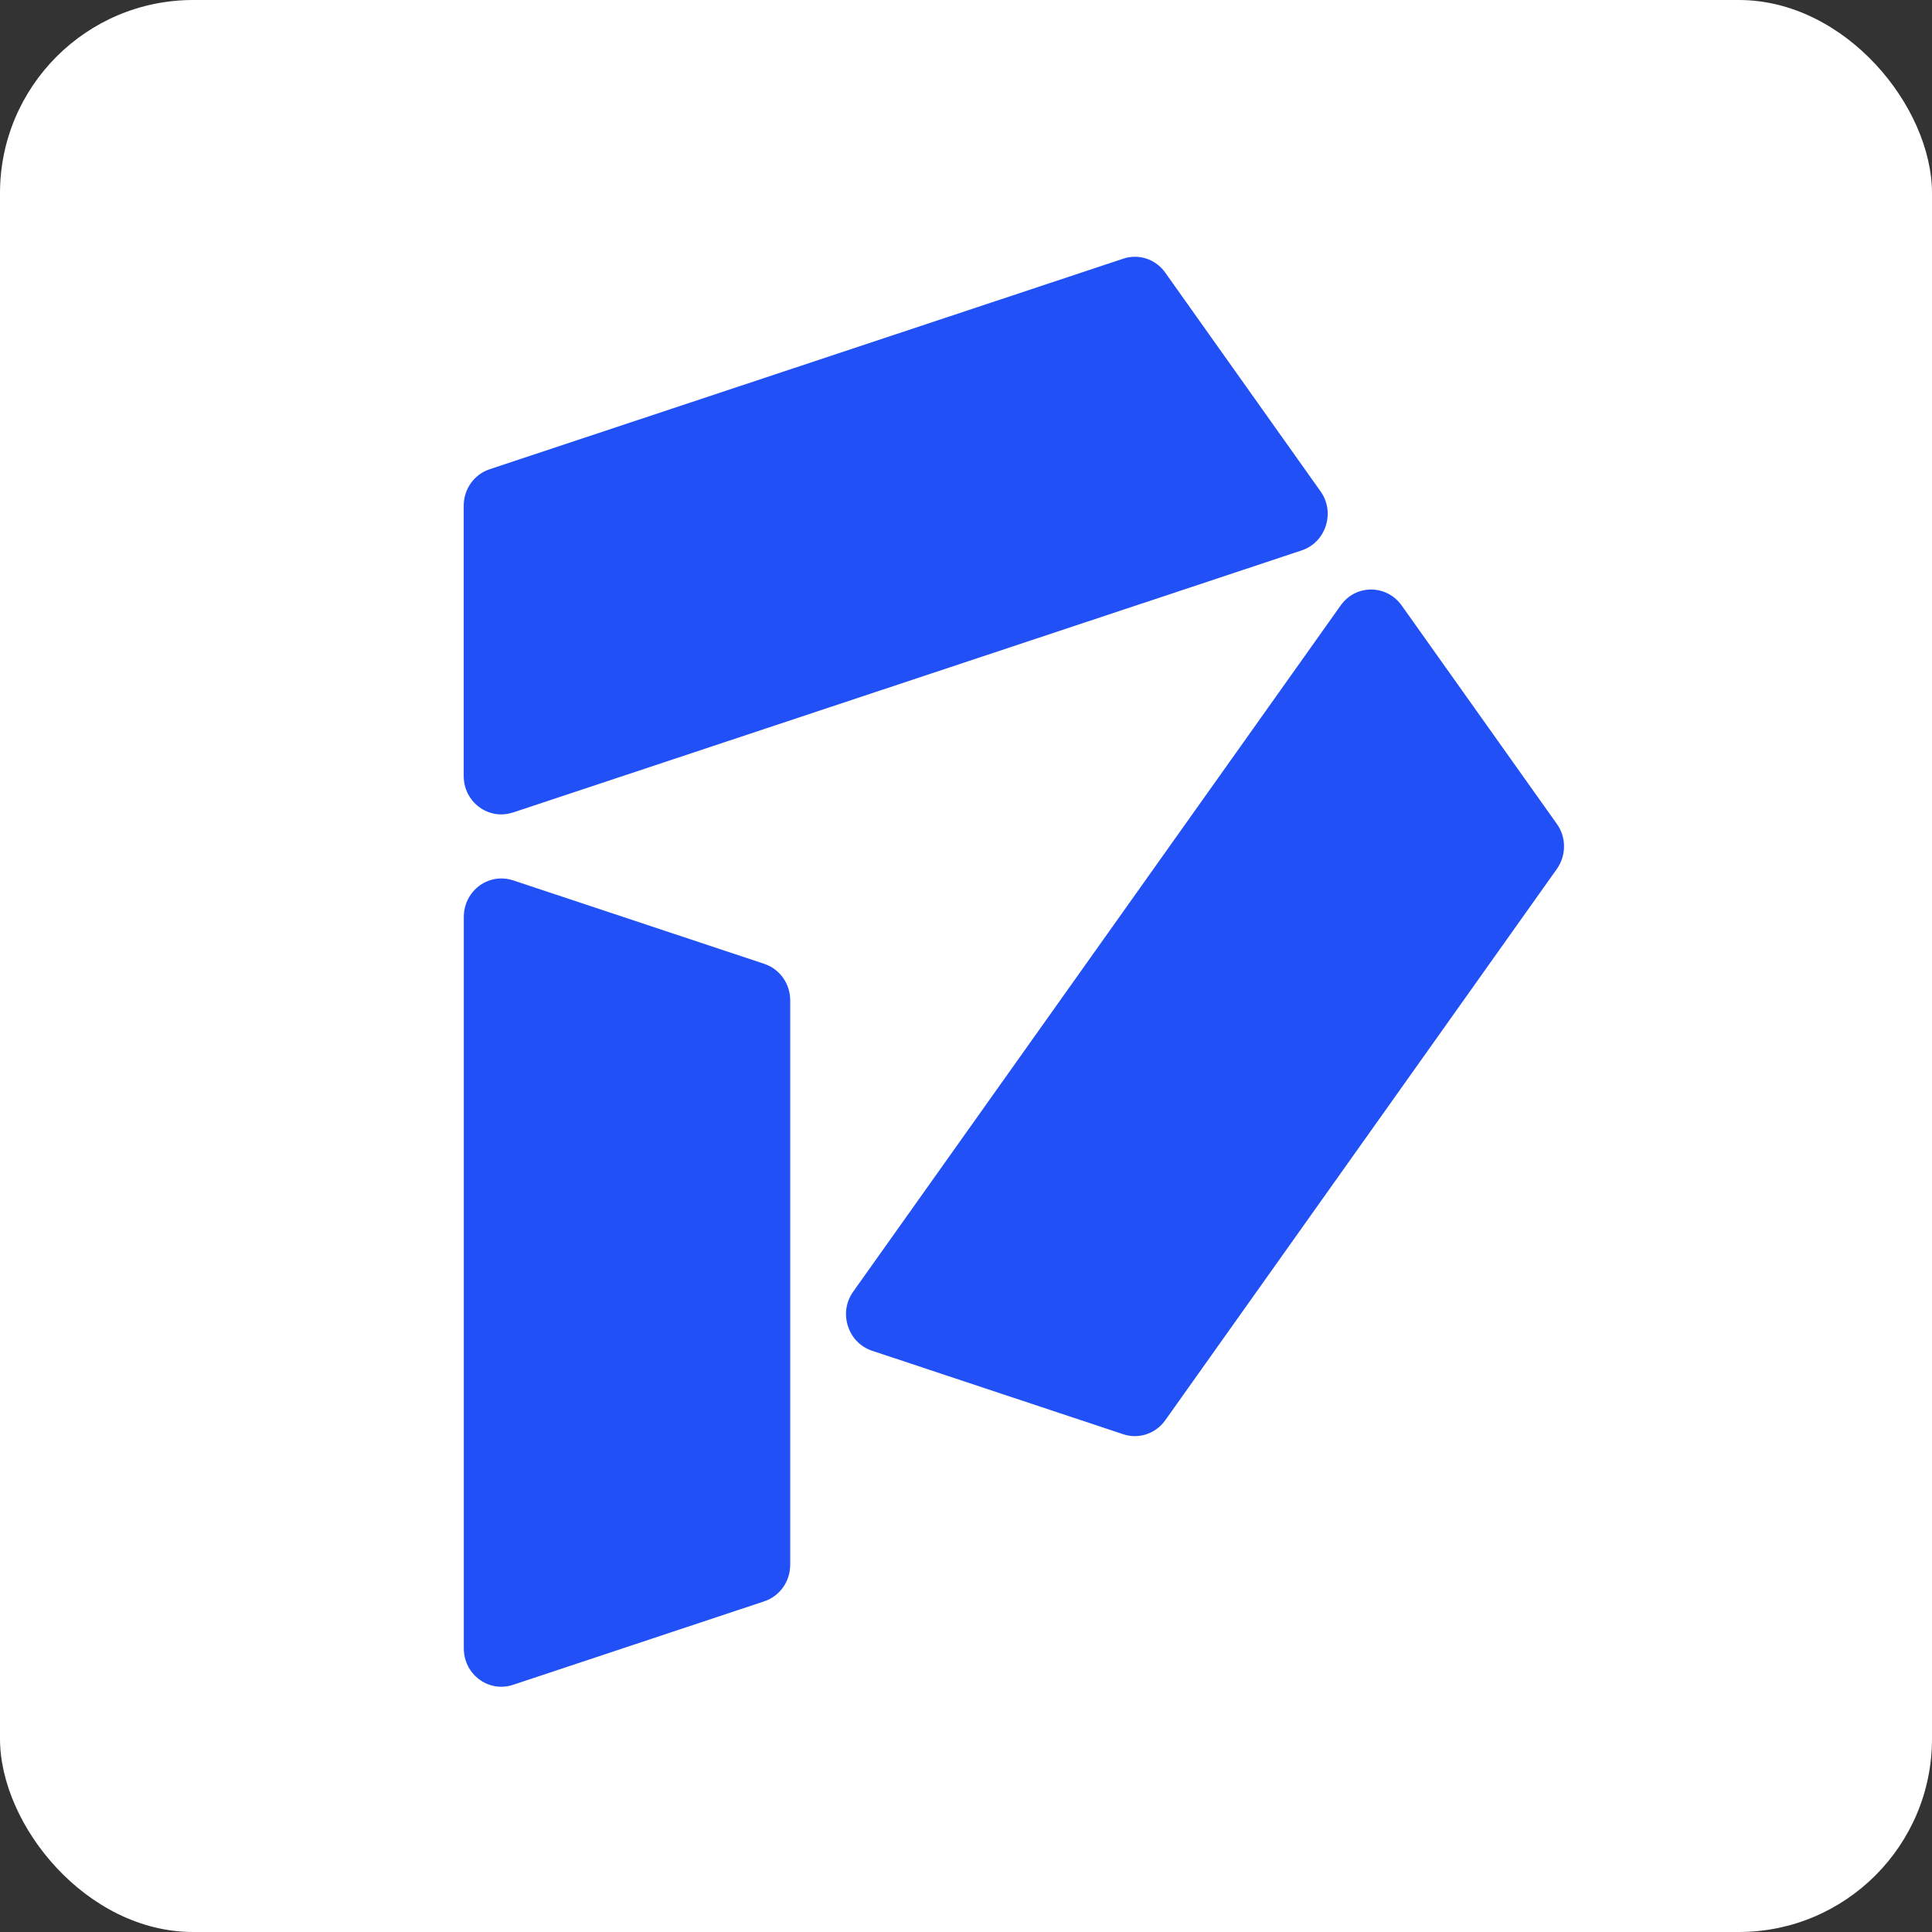
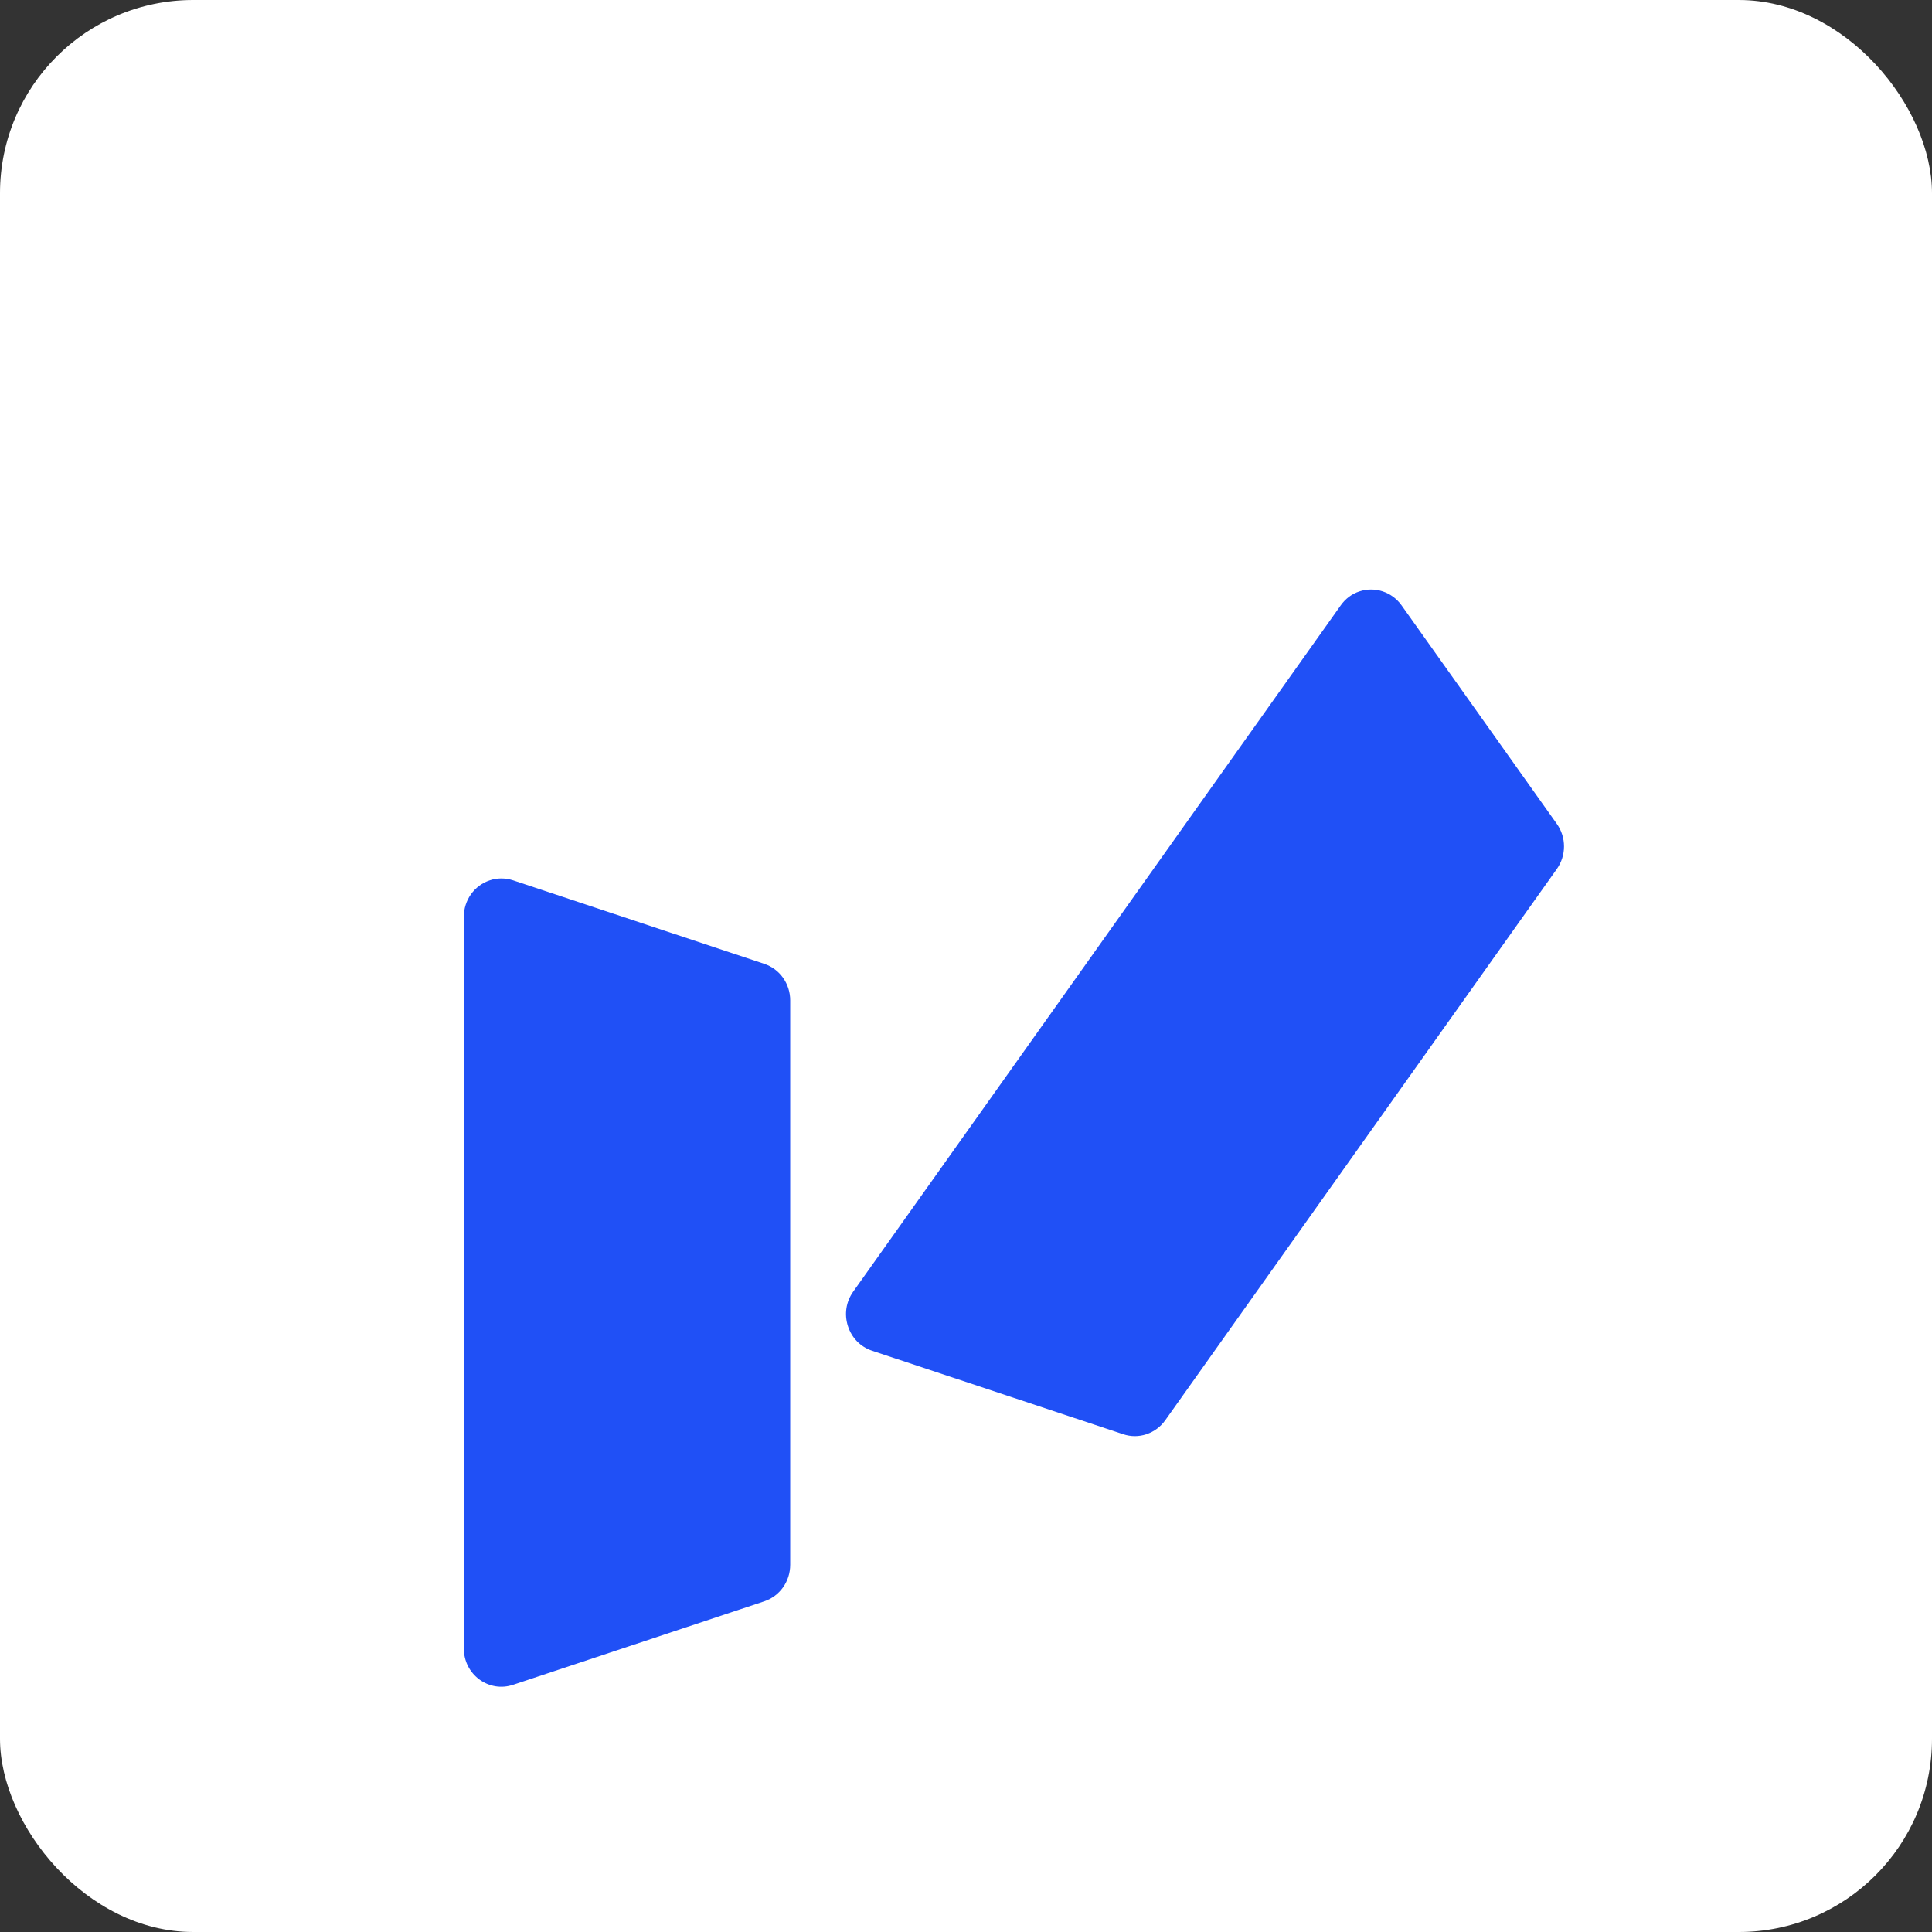
<svg xmlns="http://www.w3.org/2000/svg" version="1.1" width="1000" height="1000">
  <rect width="100%" height="100%" fill="#333333" stroke="none" />
  <g clip-path="url(#SvgjsClipPath1086)">
    <rect width="1000" height="1000" fill="#ffffff" />
    <g transform="matrix(11.905,0,0,11.905,0,0)">
      <svg version="1.1" width="84" height="84">
        <svg width="84" height="84" viewBox="0 0 84 84" fill="none">
          <rect width="84" height="84" rx="16" fill="white" />
          <path d="M22.301 73.252C21.798 73.421 21.264 73.33 20.837 73.016C20.411 72.698 20.165 72.207 20.165 71.664V39.865C20.165 39.139 20.618 38.498 21.298 38.274C21.625 38.164 21.971 38.168 22.305 38.274L33.226 41.905C33.902 42.129 34.356 42.769 34.356 43.492V68.03C34.356 68.757 33.906 69.393 33.23 69.621L22.305 73.252H22.301Z" fill="#2050F6" />
-           <path d="M22.297 35.324C21.794 35.493 21.26 35.403 20.833 35.089C20.407 34.77 20.161 34.279 20.161 33.737V21.989C20.161 21.262 20.614 20.625 21.291 20.401L48.838 11.246C49.514 11.022 50.248 11.266 50.663 11.855L57.412 21.36C57.723 21.796 57.808 22.342 57.643 22.857C57.477 23.372 57.097 23.761 56.594 23.93L22.297 35.328V35.324Z" fill="#2050F6" />
          <path d="M49.846 62.357C49.515 62.467 49.166 62.467 48.835 62.357L37.914 58.726C37.41 58.557 37.03 58.168 36.865 57.653C36.7 57.139 36.784 56.593 37.096 56.156L58.293 26.318C58.497 26.031 58.777 25.819 59.103 25.713C59.78 25.489 60.517 25.733 60.936 26.318L67.686 35.819C68.104 36.404 68.104 37.194 67.686 37.783L50.66 61.752C50.456 62.038 50.172 62.247 49.842 62.357H49.846Z" fill="#2050F6" />
        </svg>
      </svg>
    </g>
  </g>
  <defs>
    <clipPath id="SvgjsClipPath1086">
      <rect width="1000" height="1000" x="0" y="0" rx="100" ry="100" />
    </clipPath>
  </defs>
</svg>